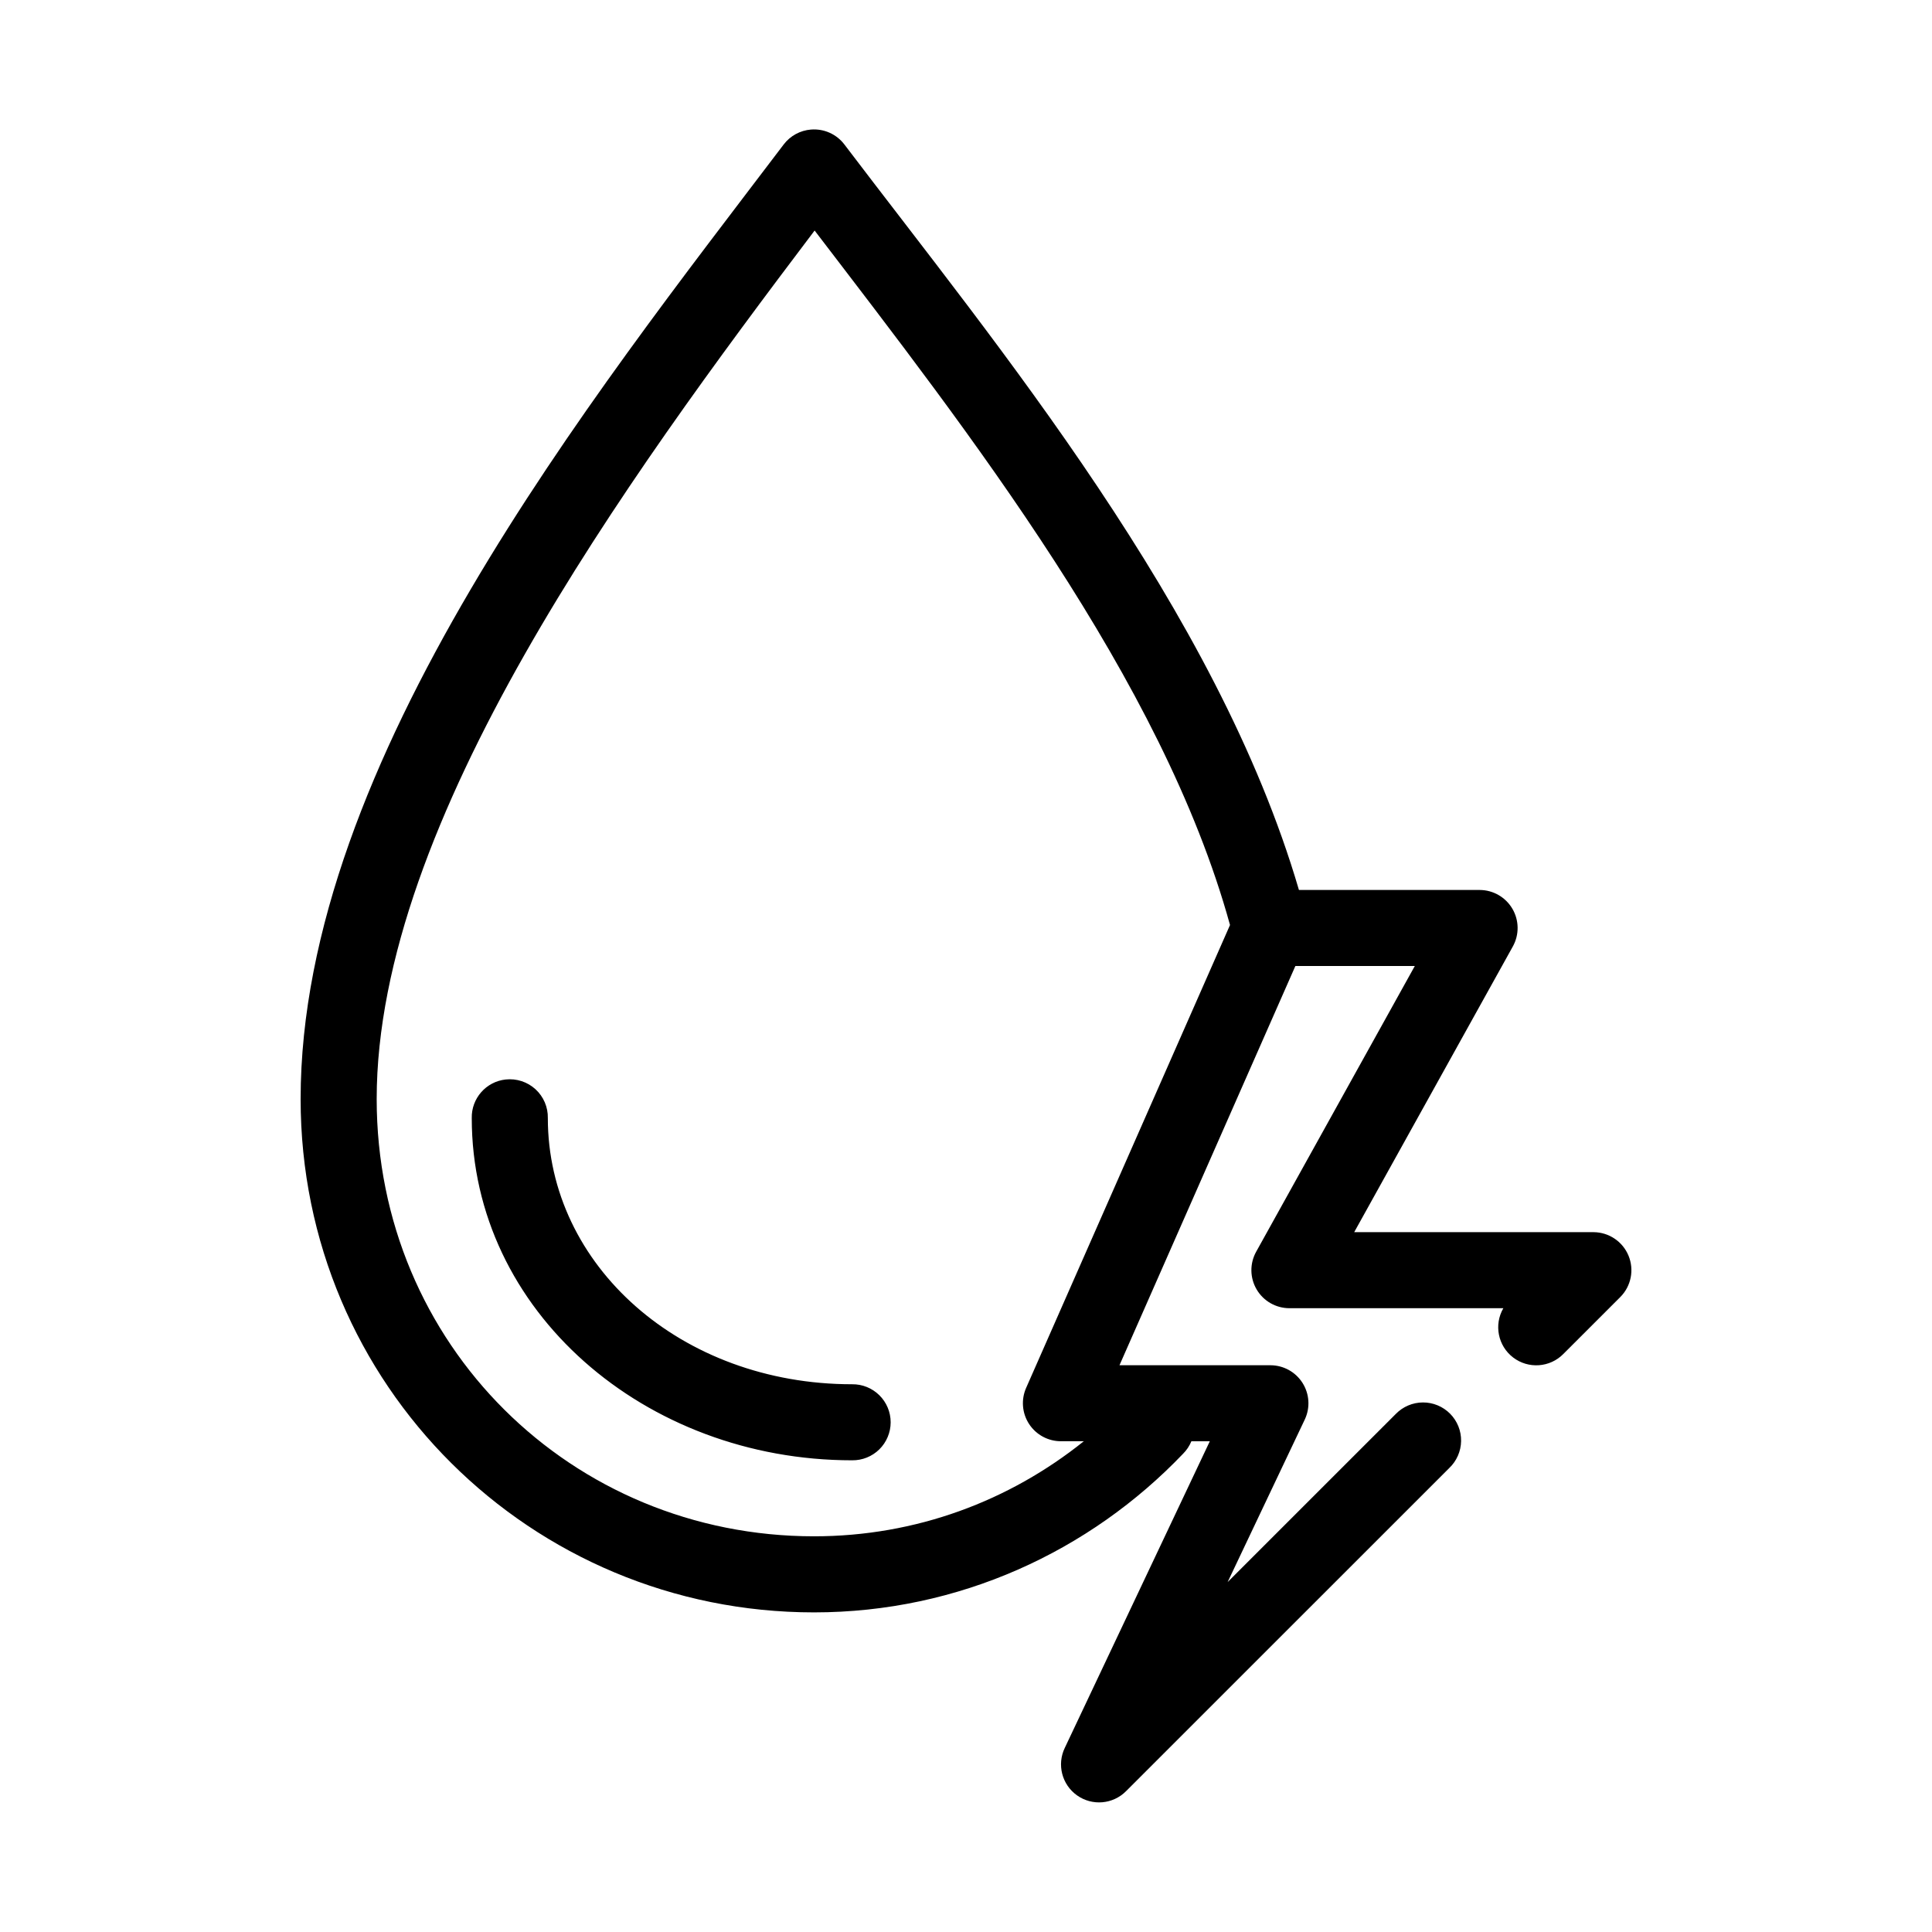
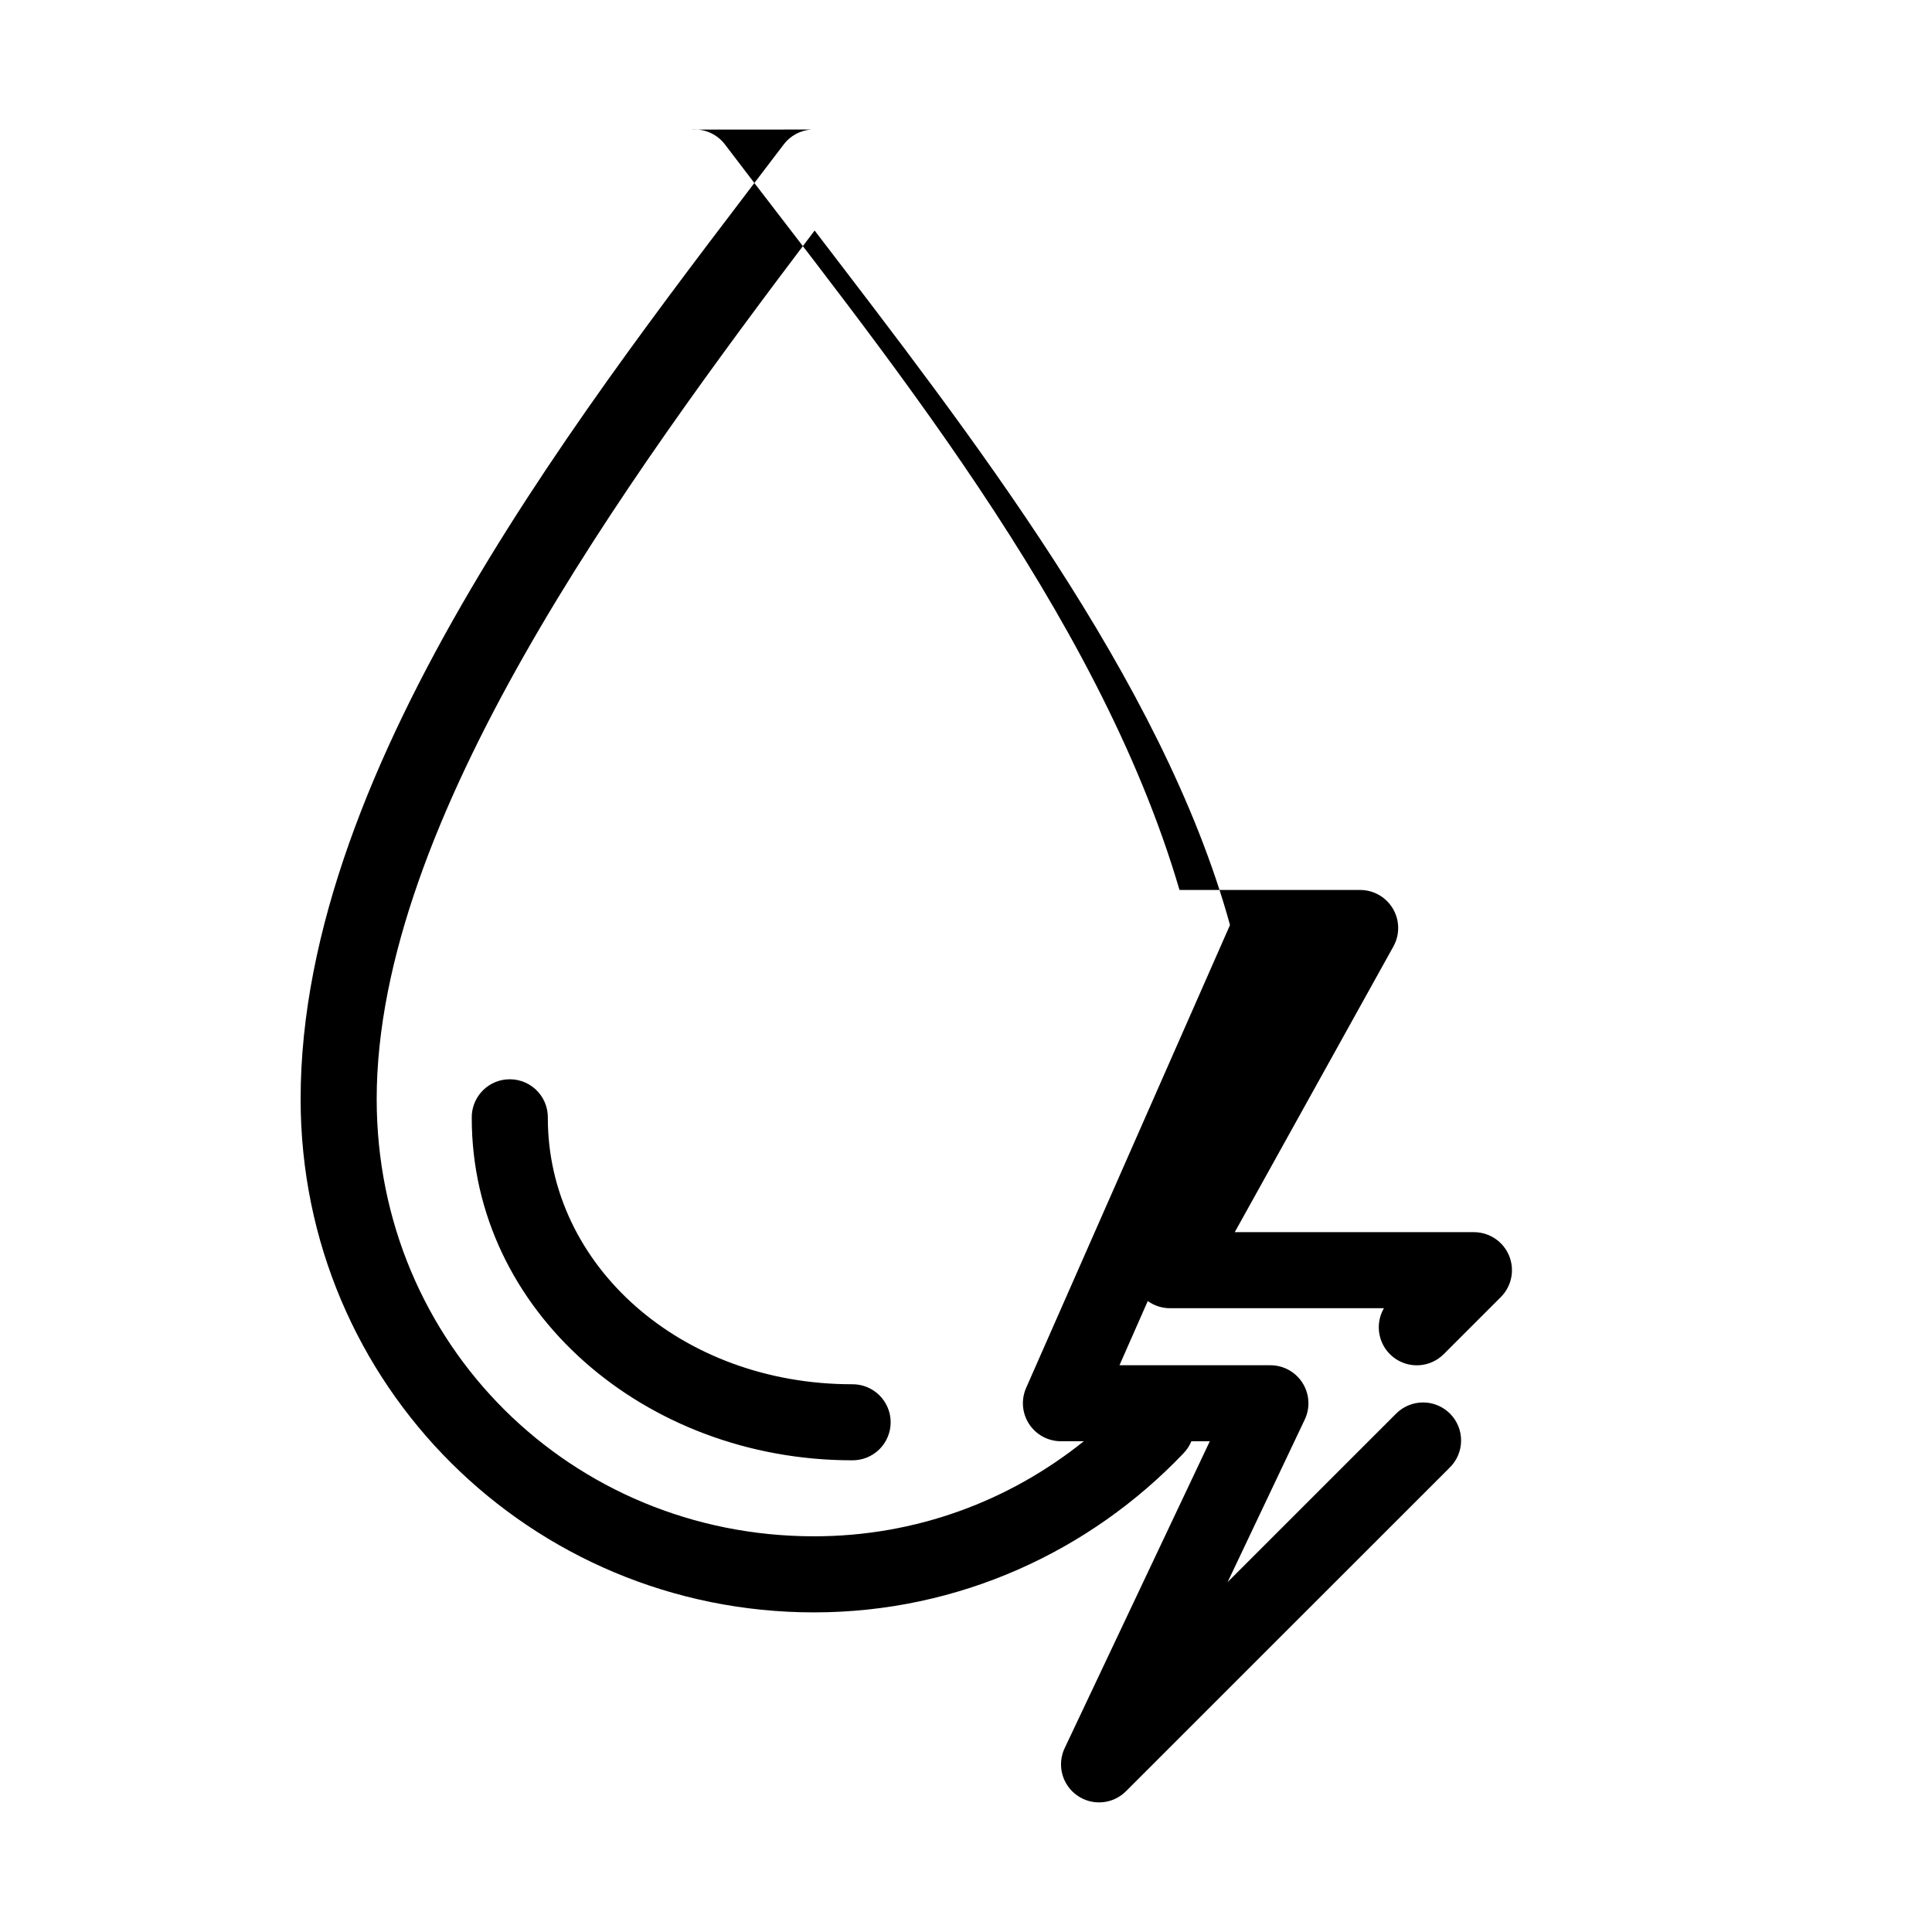
<svg xmlns="http://www.w3.org/2000/svg" fill="#000000" width="800px" height="800px" version="1.1" viewBox="144 144 512 512">
-   <path d="m358.94 178.33c-2.863 0.223-5.5 1.652-7.242 3.938-50.754 66.914-128.03 163.56-128.03 253 0 75.863 61.125 136.03 136.06 136.03 38.355 0 73.09-16.184 97.793-42.035l0.004-0.004c0.945-0.945 1.695-2.066 2.203-3.305h4.883l-38.426 81.238c-2.141 4.43-0.77 9.758 3.246 12.605 4.019 2.848 9.504 2.375 12.977-1.113l85.668-85.645h-0.004c1.965-1.867 3.09-4.441 3.133-7.148s-1.008-5.316-2.91-7.242c-1.906-1.922-4.504-3-7.211-2.988-2.707 0.012-5.297 1.109-7.184 3.051l-44.566 44.555 20.473-43.137c1.453-3.121 1.211-6.766-0.641-9.668-1.848-2.902-5.051-4.656-8.492-4.66h-40l46.613-105.8h31.652l-42.047 75.727c-1.727 3.121-1.676 6.922 0.137 9.996 1.812 3.074 5.113 4.961 8.684 4.961h56.691c-2.547 4.391-1.43 9.992 2.606 13.07 4.039 3.078 9.738 2.672 13.301-0.949l15.117-15.113c2.848-2.879 3.691-7.184 2.148-10.93-1.547-3.742-5.184-6.195-9.234-6.231h-63.465l42.047-75.727c1.727-3.121 1.676-6.926-0.137-9.996-1.812-3.074-5.113-4.961-8.684-4.961h-47.871c-21.762-74.289-80-144.23-120.47-197.58-2.078-2.727-5.402-4.211-8.82-3.938zm0.945 26.766c40.738 53.277 92.191 119.07 110.08 184.04l-54.016 122.64c-1.391 3.129-1.098 6.754 0.781 9.617 1.879 2.863 5.082 4.578 8.508 4.551h5.984c-19.703 15.797-44.414 25.191-71.496 25.191-64.219 0-115.9-50.762-115.9-115.88 0-73.586 65.793-163.72 116.06-230.17zm-81.887 224.98c-5.195 0.57-9.09 5.012-8.977 10.234 0 51.156 45.926 90.684 100.79 90.684 2.695 0.039 5.297-1.004 7.219-2.898 1.922-1.895 3.004-4.481 3.004-7.176 0-2.699-1.082-5.285-3.004-7.176-1.922-1.895-4.523-2.941-7.219-2.902-45.332 0-80.629-31.465-80.629-70.531 0.062-2.902-1.129-5.688-3.269-7.648-2.144-1.961-5.027-2.902-7.91-2.586z" />
+   <path d="m358.94 178.33c-2.863 0.223-5.5 1.652-7.242 3.938-50.754 66.914-128.03 163.56-128.03 253 0 75.863 61.125 136.03 136.06 136.03 38.355 0 73.09-16.184 97.793-42.035l0.004-0.004c0.945-0.945 1.695-2.066 2.203-3.305h4.883l-38.426 81.238c-2.141 4.43-0.77 9.758 3.246 12.605 4.019 2.848 9.504 2.375 12.977-1.113l85.668-85.645h-0.004c1.965-1.867 3.09-4.441 3.133-7.148s-1.008-5.316-2.91-7.242c-1.906-1.922-4.504-3-7.211-2.988-2.707 0.012-5.297 1.109-7.184 3.051l-44.566 44.555 20.473-43.137c1.453-3.121 1.211-6.766-0.641-9.668-1.848-2.902-5.051-4.656-8.492-4.66h-40l46.613-105.8l-42.047 75.727c-1.727 3.121-1.676 6.922 0.137 9.996 1.812 3.074 5.113 4.961 8.684 4.961h56.691c-2.547 4.391-1.43 9.992 2.606 13.07 4.039 3.078 9.738 2.672 13.301-0.949l15.117-15.113c2.848-2.879 3.691-7.184 2.148-10.93-1.547-3.742-5.184-6.195-9.234-6.231h-63.465l42.047-75.727c1.727-3.121 1.676-6.926-0.137-9.996-1.812-3.074-5.113-4.961-8.684-4.961h-47.871c-21.762-74.289-80-144.23-120.47-197.58-2.078-2.727-5.402-4.211-8.82-3.938zm0.945 26.766c40.738 53.277 92.191 119.07 110.08 184.04l-54.016 122.64c-1.391 3.129-1.098 6.754 0.781 9.617 1.879 2.863 5.082 4.578 8.508 4.551h5.984c-19.703 15.797-44.414 25.191-71.496 25.191-64.219 0-115.9-50.762-115.9-115.88 0-73.586 65.793-163.72 116.06-230.17zm-81.887 224.98c-5.195 0.57-9.09 5.012-8.977 10.234 0 51.156 45.926 90.684 100.79 90.684 2.695 0.039 5.297-1.004 7.219-2.898 1.922-1.895 3.004-4.481 3.004-7.176 0-2.699-1.082-5.285-3.004-7.176-1.922-1.895-4.523-2.941-7.219-2.902-45.332 0-80.629-31.465-80.629-70.531 0.062-2.902-1.129-5.688-3.269-7.648-2.144-1.961-5.027-2.902-7.91-2.586z" />
</svg>